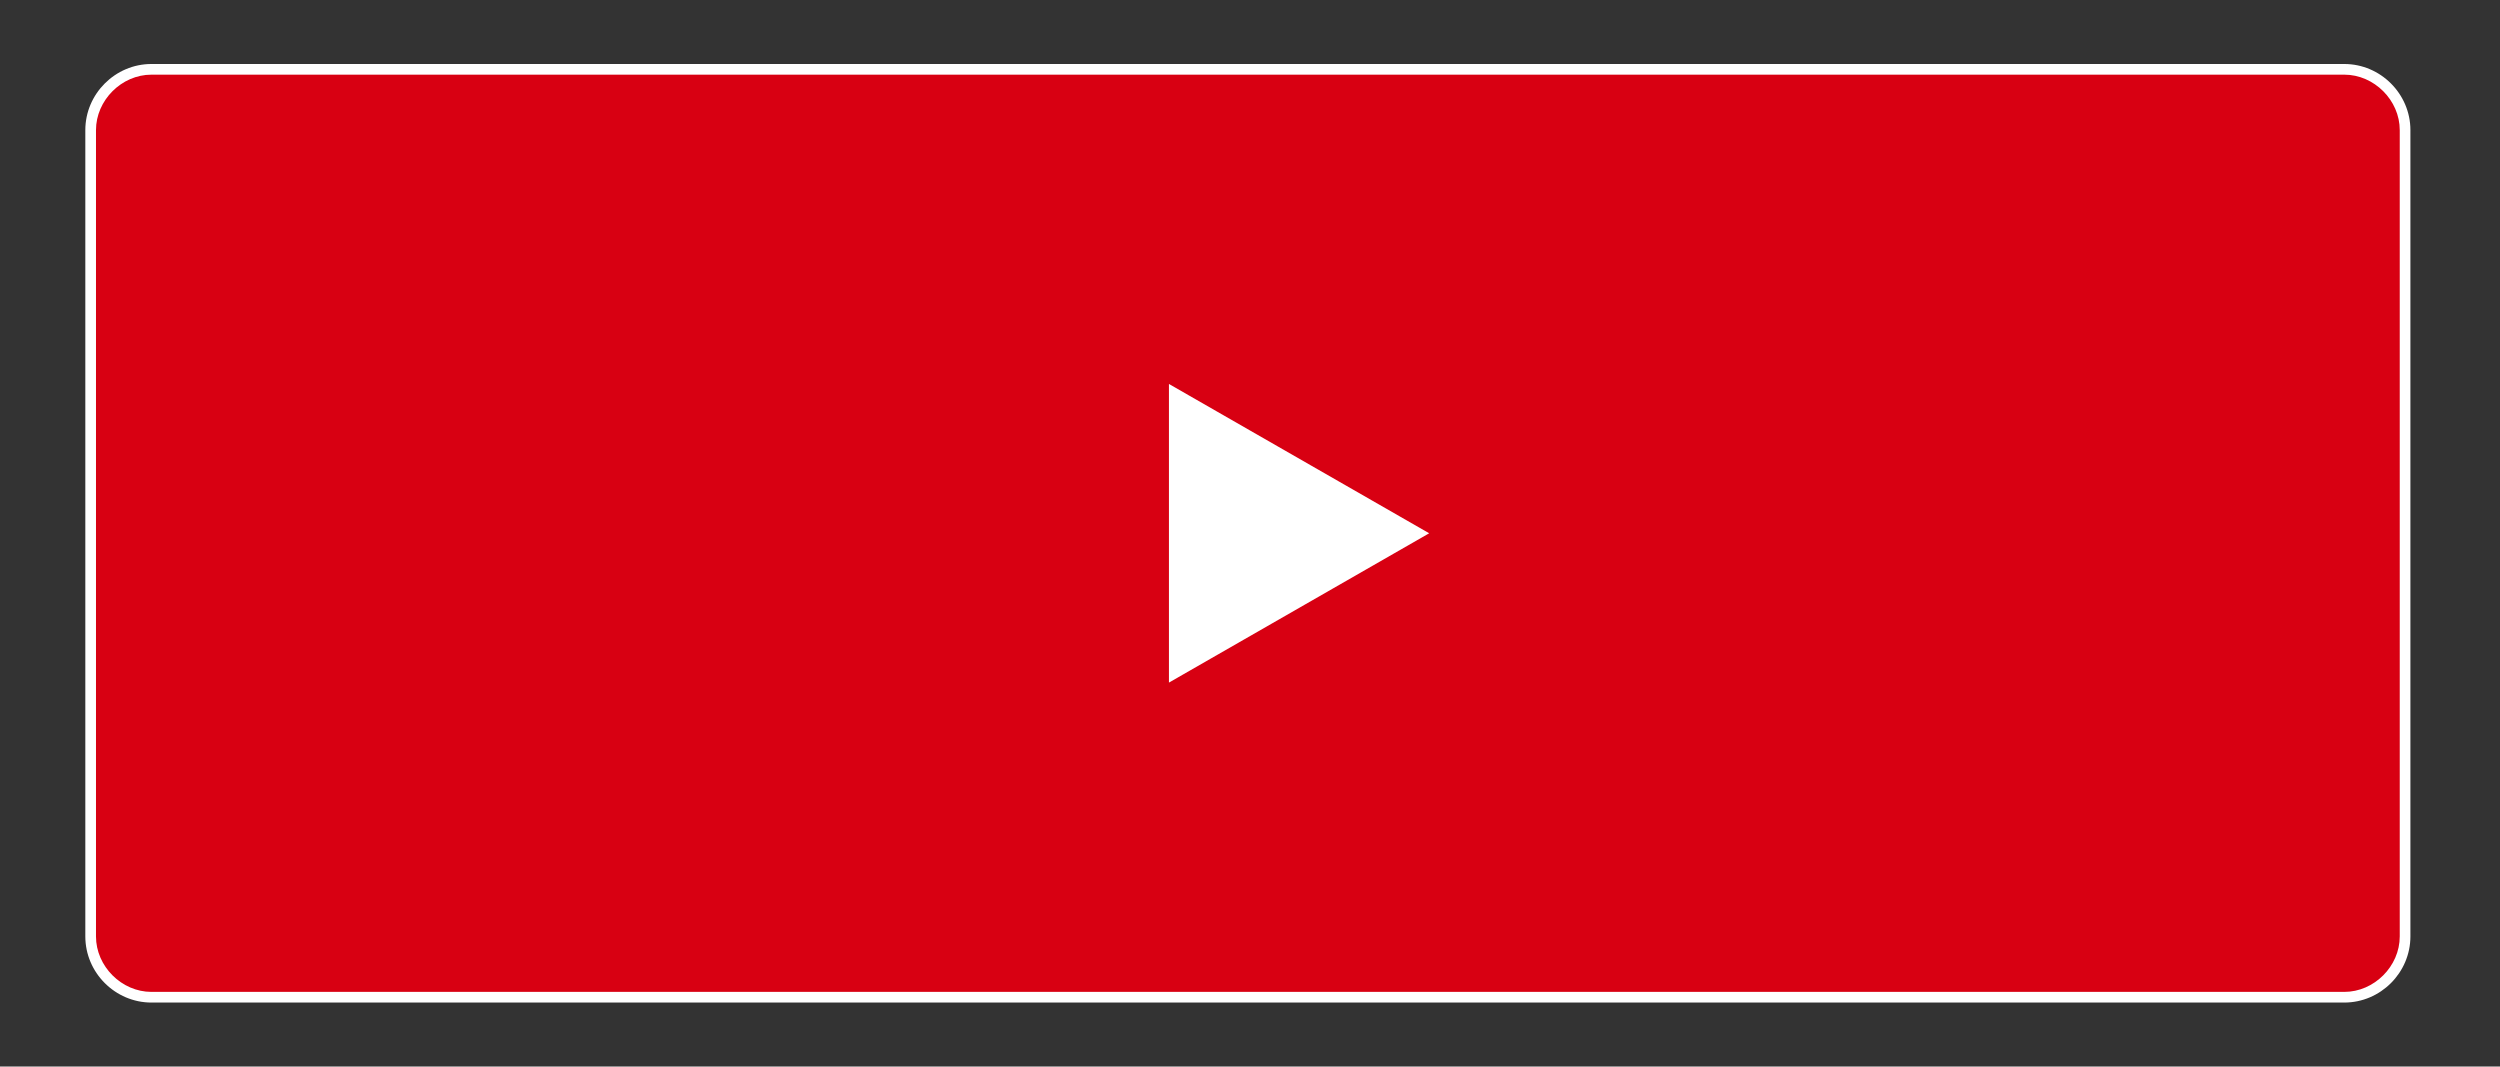
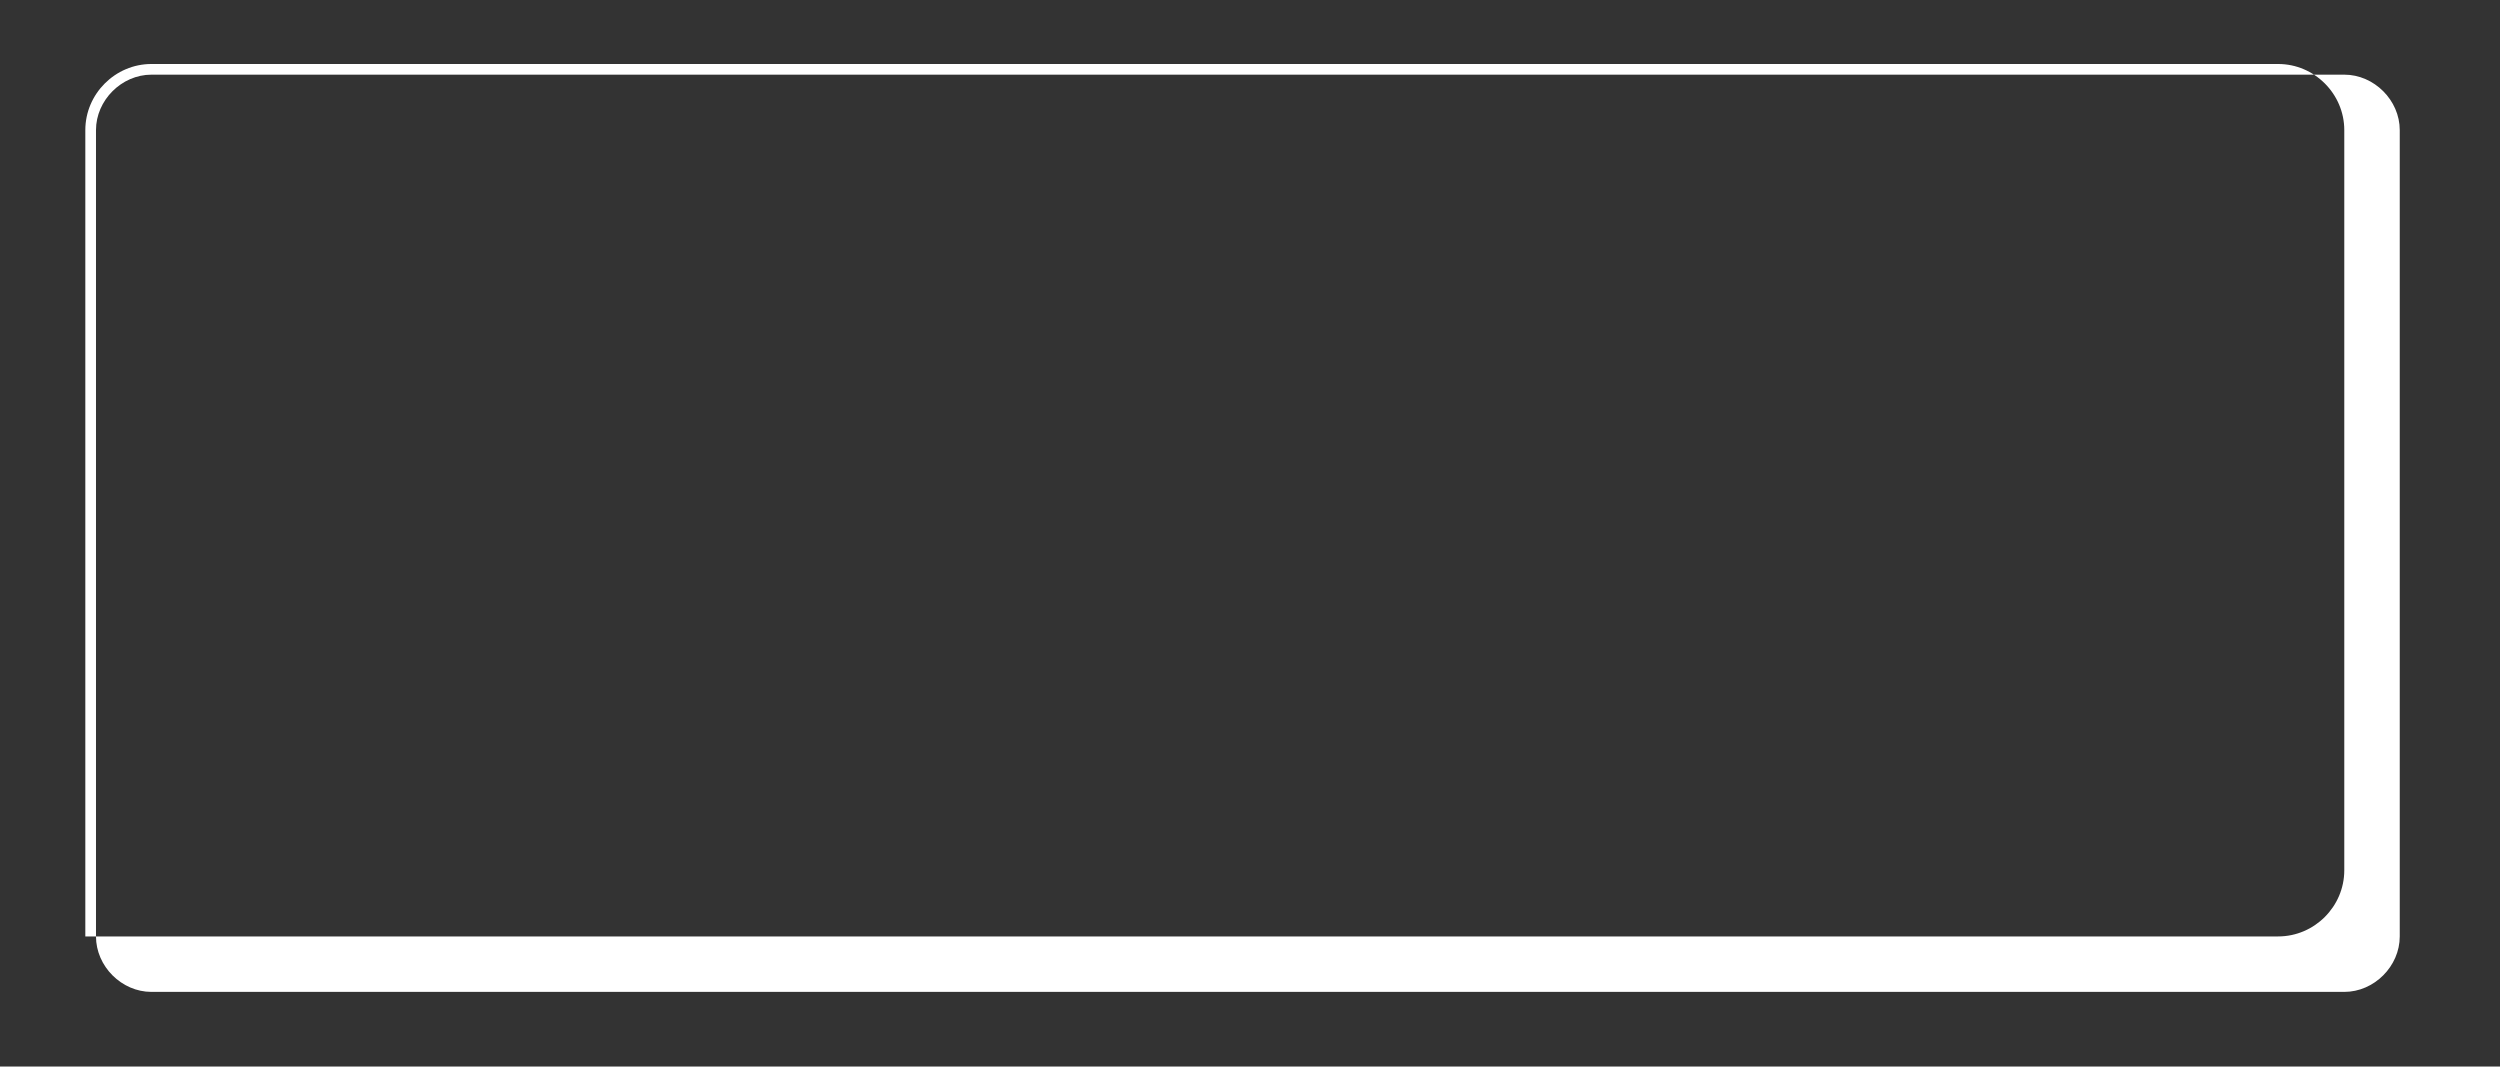
<svg xmlns="http://www.w3.org/2000/svg" id="レイヤー_1" viewBox="0 0 117.2 50">
  <rect x="0" y="0" width="117.2" height="50" fill="#333333" stroke="none" />
  <style>.st0{fill:#d80012}.st1{fill:#fff}</style>
-   <path class="st0" d="M7.1 46.8c-1.6 0-2.8-1.3-2.8-2.8V6.1c0-1.6 1.3-2.8 2.8-2.8h102.8c1.6 0 2.8 1.3 2.8 2.8v37.8c0 1.6-1.3 2.8-2.8 2.8H7.1z" />
-   <path class="st1" d="M109.9 3.5c1.4 0 2.6 1.2 2.6 2.6v37.8c0 1.4-1.2 2.6-2.6 2.6H7.1c-1.4 0-2.6-1.2-2.6-2.6V6.1c0-1.4 1.2-2.6 2.6-2.6h102.8m0-.5H7.1C5.4 3 4 4.4 4 6.1v37.8C4 45.6 5.4 47 7.1 47h102.8c1.7 0 3.1-1.4 3.1-3.1V6.1c0-1.7-1.4-3.1-3.1-3.1z" />
-   <path class="st1" d="M54.8 18v14L67 25z" />
+   <path class="st1" d="M109.9 3.5c1.4 0 2.6 1.2 2.6 2.6v37.8c0 1.4-1.2 2.6-2.6 2.6H7.1c-1.4 0-2.6-1.2-2.6-2.6V6.1c0-1.4 1.2-2.6 2.6-2.6h102.8m0-.5H7.1C5.4 3 4 4.4 4 6.1v37.8h102.8c1.7 0 3.1-1.4 3.1-3.1V6.1c0-1.7-1.4-3.1-3.1-3.1z" />
</svg>